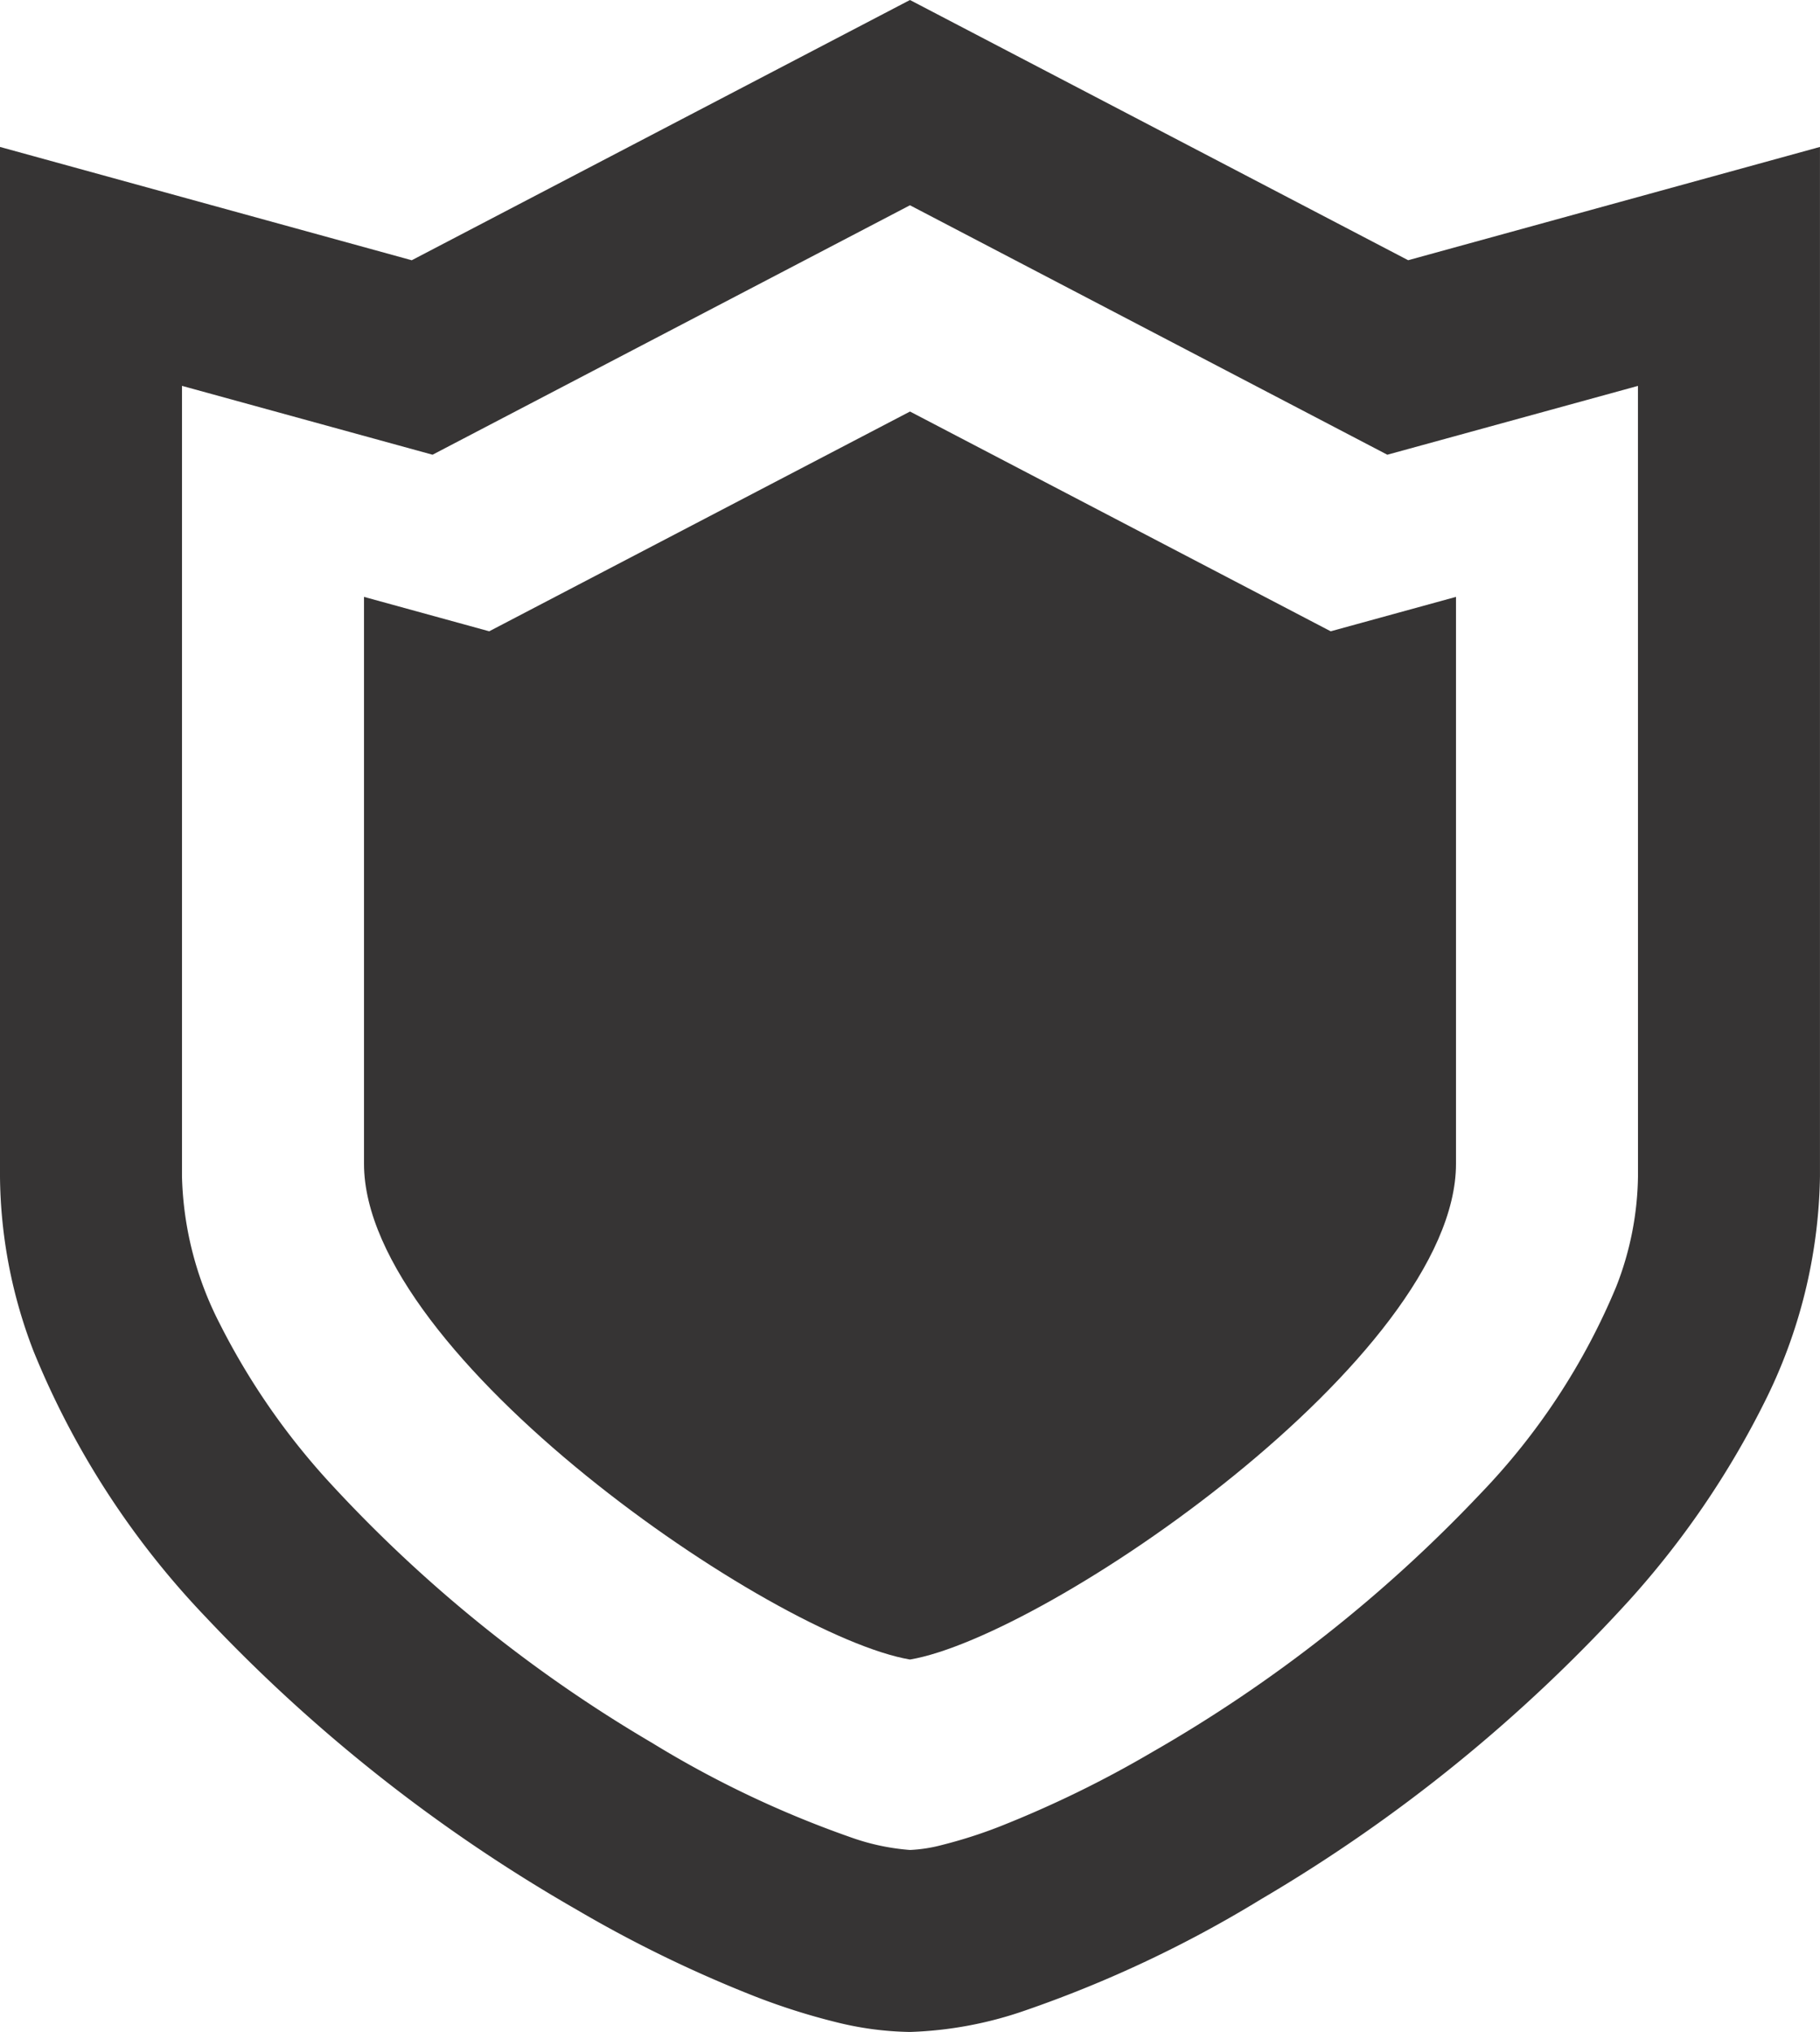
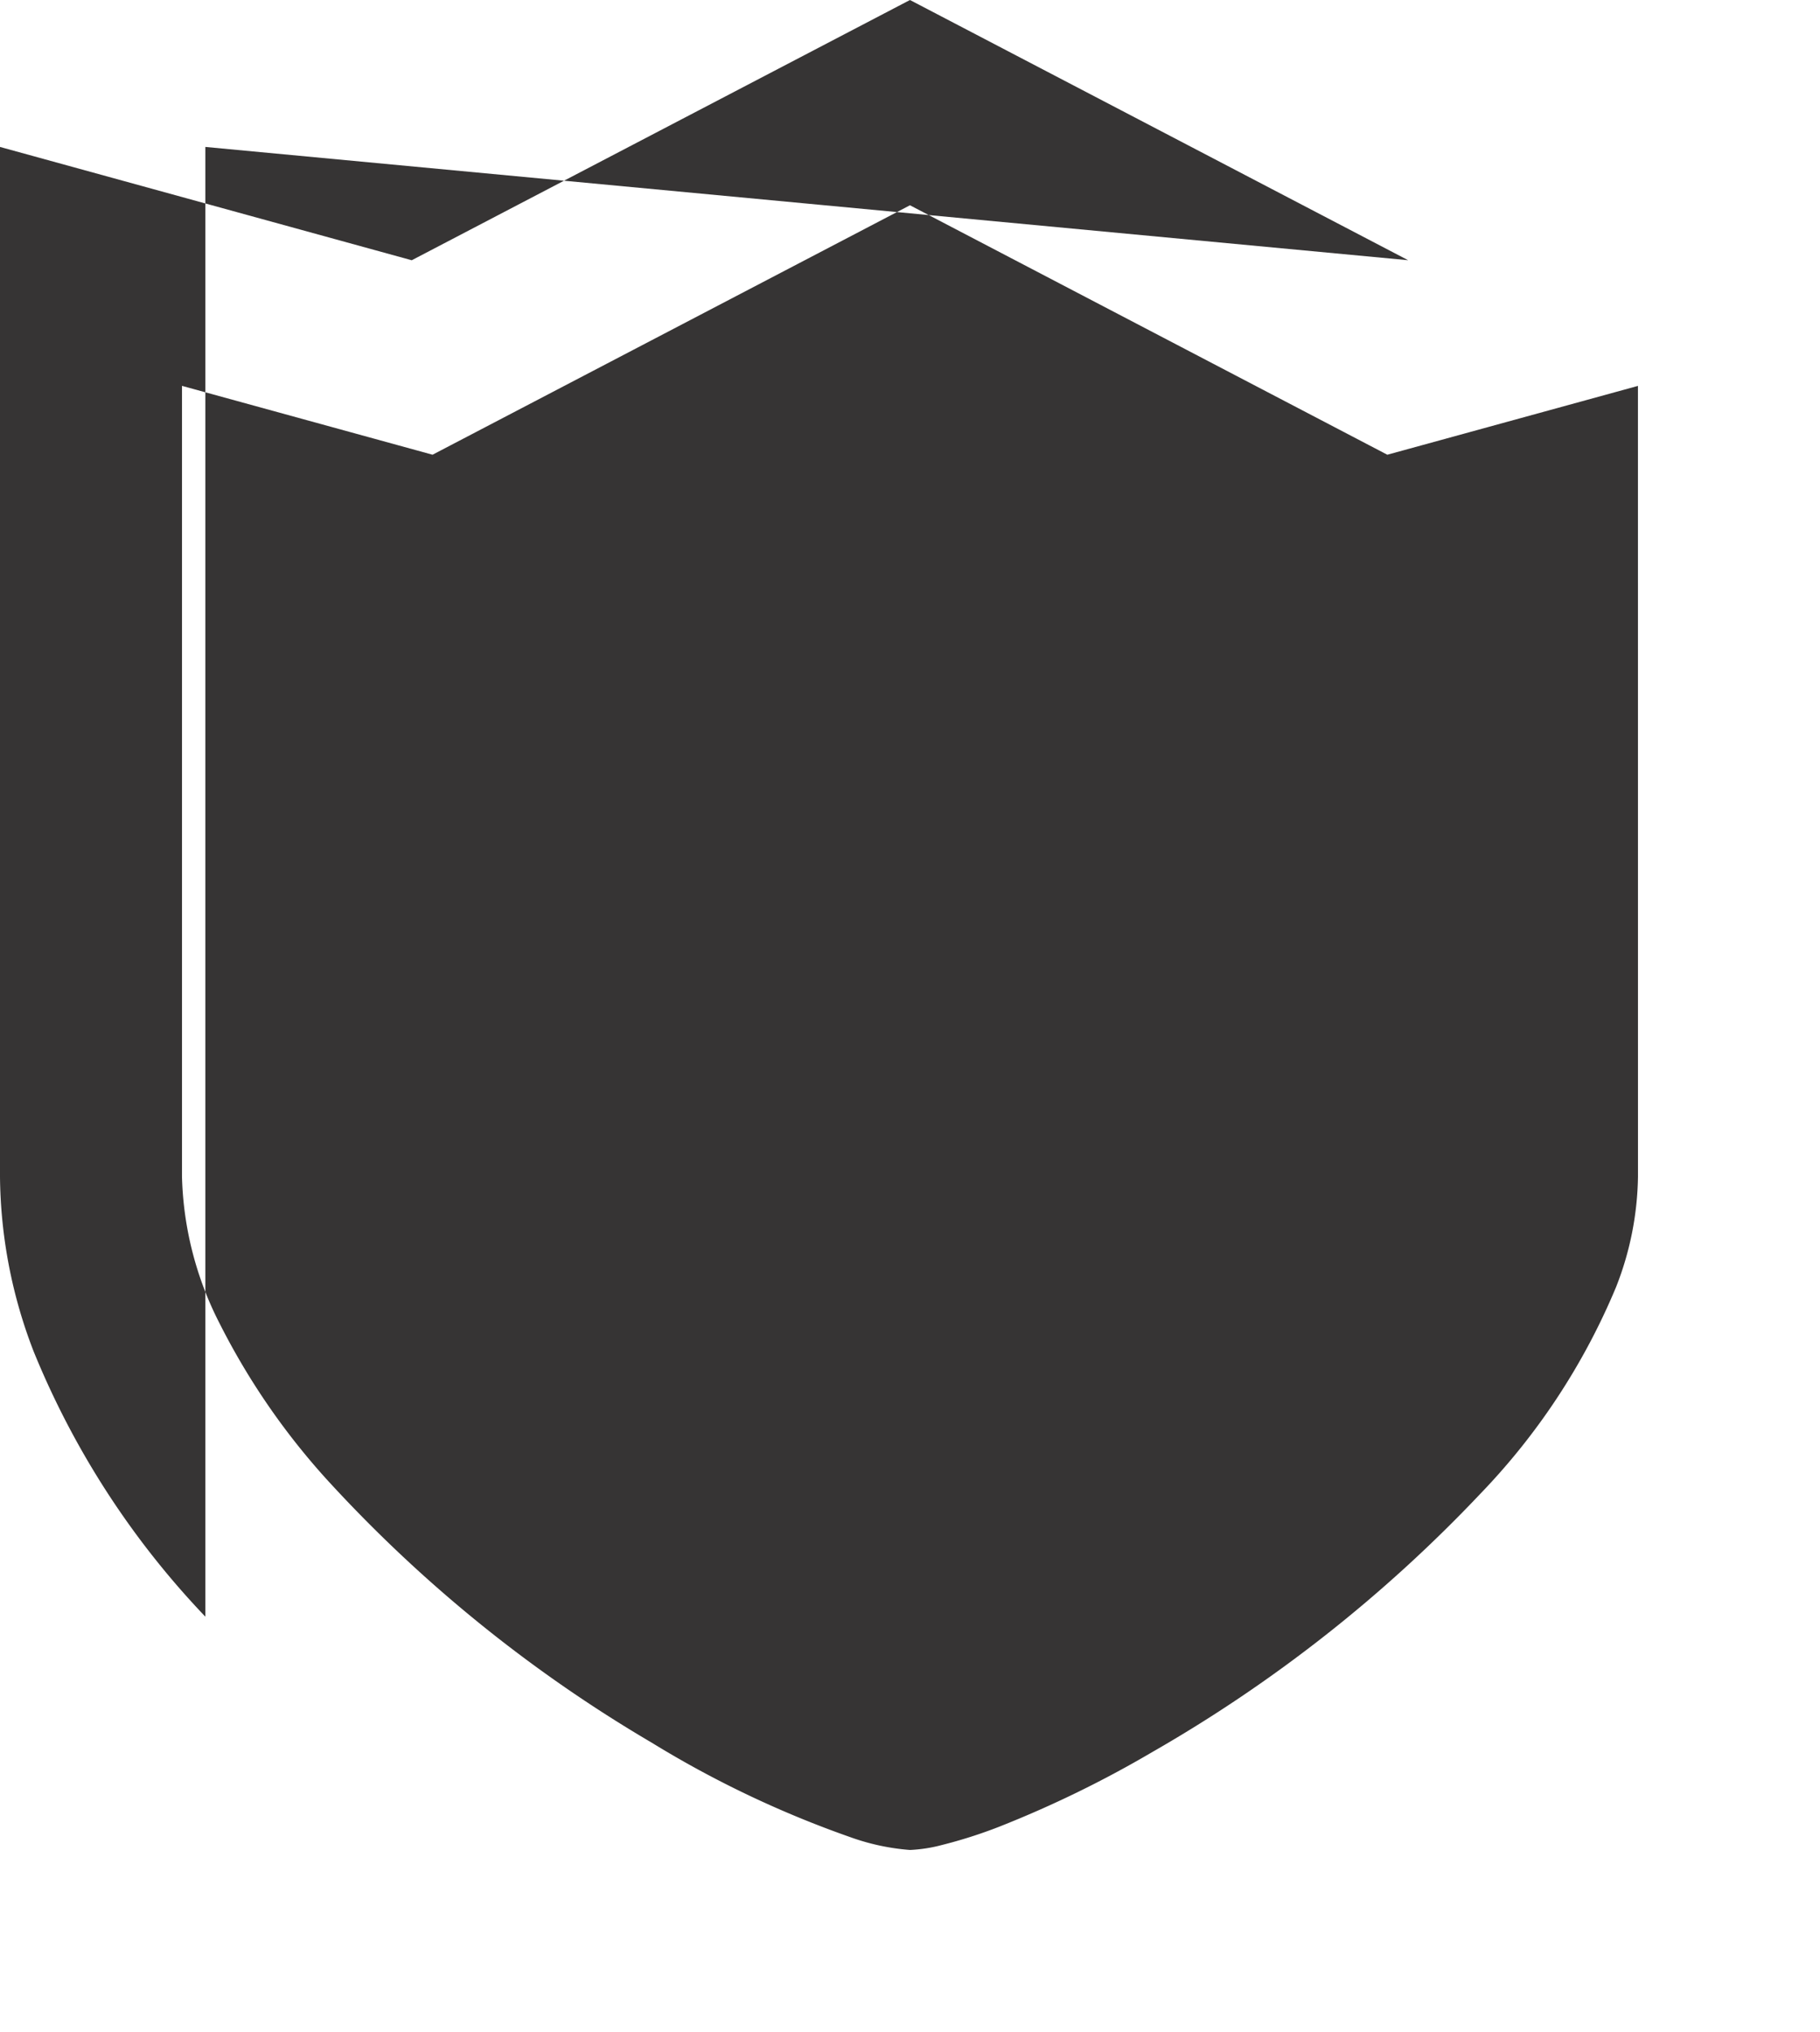
<svg xmlns="http://www.w3.org/2000/svg" width="53.264" height="59.464" viewBox="0 0 53.264 59.464">
  <defs>
    <clipPath id="a">
      <rect width="53.264" height="59.464" fill="#363434" />
    </clipPath>
  </defs>
  <g clip-path="url(#a)">
-     <path d="M41.211,7.615,26.631,0,12.05,7.616,0,4.3V34.43a14.47,14.47,0,0,0,.983,5.114A24.739,24.739,0,0,0,6.01,47.31a47.1,47.1,0,0,0,10.875,8.579,37.209,37.209,0,0,0,5.242,2.546,19.228,19.228,0,0,0,2.318.735,9.463,9.463,0,0,0,2.187.293,11.334,11.334,0,0,0,3.374-.63,35.2,35.2,0,0,0,6.9-3.255,46.226,46.226,0,0,0,10.8-8.773,25.862,25.862,0,0,0,3.928-5.761,15.23,15.23,0,0,0,1.629-6.614V4.3ZM47.937,34.43a9.132,9.132,0,0,1-.64,3.231,19.544,19.544,0,0,1-3.971,6.05,41.825,41.825,0,0,1-9.611,7.565,32.08,32.08,0,0,1-4.476,2.182,13.943,13.943,0,0,1-1.67.533,4.416,4.416,0,0,1-.937.146,6.629,6.629,0,0,1-1.744-.374A30.178,30.178,0,0,1,19.078,51a41.015,41.015,0,0,1-9.524-7.716,20.6,20.6,0,0,1-3.128-4.557,9.927,9.927,0,0,1-1.1-4.3V11.292l7.333,2.015,13.972-7.3,13.97,7.3,1.01-.277,6.325-1.737Z" fill="#363434" />
-     <path d="M38.91,25.923,26.595,32.354l-3.664-1.007V47.935c0,5.647,11.981,13.833,15.979,14.509,4-.676,15.979-8.862,15.979-14.509V31.347l-3.667,1.007Z" transform="translate(-12.278 -13.88)" fill="#363434" />
+     <path d="M41.211,7.615,26.631,0,12.05,7.616,0,4.3V34.43a14.47,14.47,0,0,0,.983,5.114A24.739,24.739,0,0,0,6.01,47.31V4.3ZM47.937,34.43a9.132,9.132,0,0,1-.64,3.231,19.544,19.544,0,0,1-3.971,6.05,41.825,41.825,0,0,1-9.611,7.565,32.08,32.08,0,0,1-4.476,2.182,13.943,13.943,0,0,1-1.67.533,4.416,4.416,0,0,1-.937.146,6.629,6.629,0,0,1-1.744-.374A30.178,30.178,0,0,1,19.078,51a41.015,41.015,0,0,1-9.524-7.716,20.6,20.6,0,0,1-3.128-4.557,9.927,9.927,0,0,1-1.1-4.3V11.292l7.333,2.015,13.972-7.3,13.97,7.3,1.01-.277,6.325-1.737Z" fill="#363434" />
  </g>
</svg>